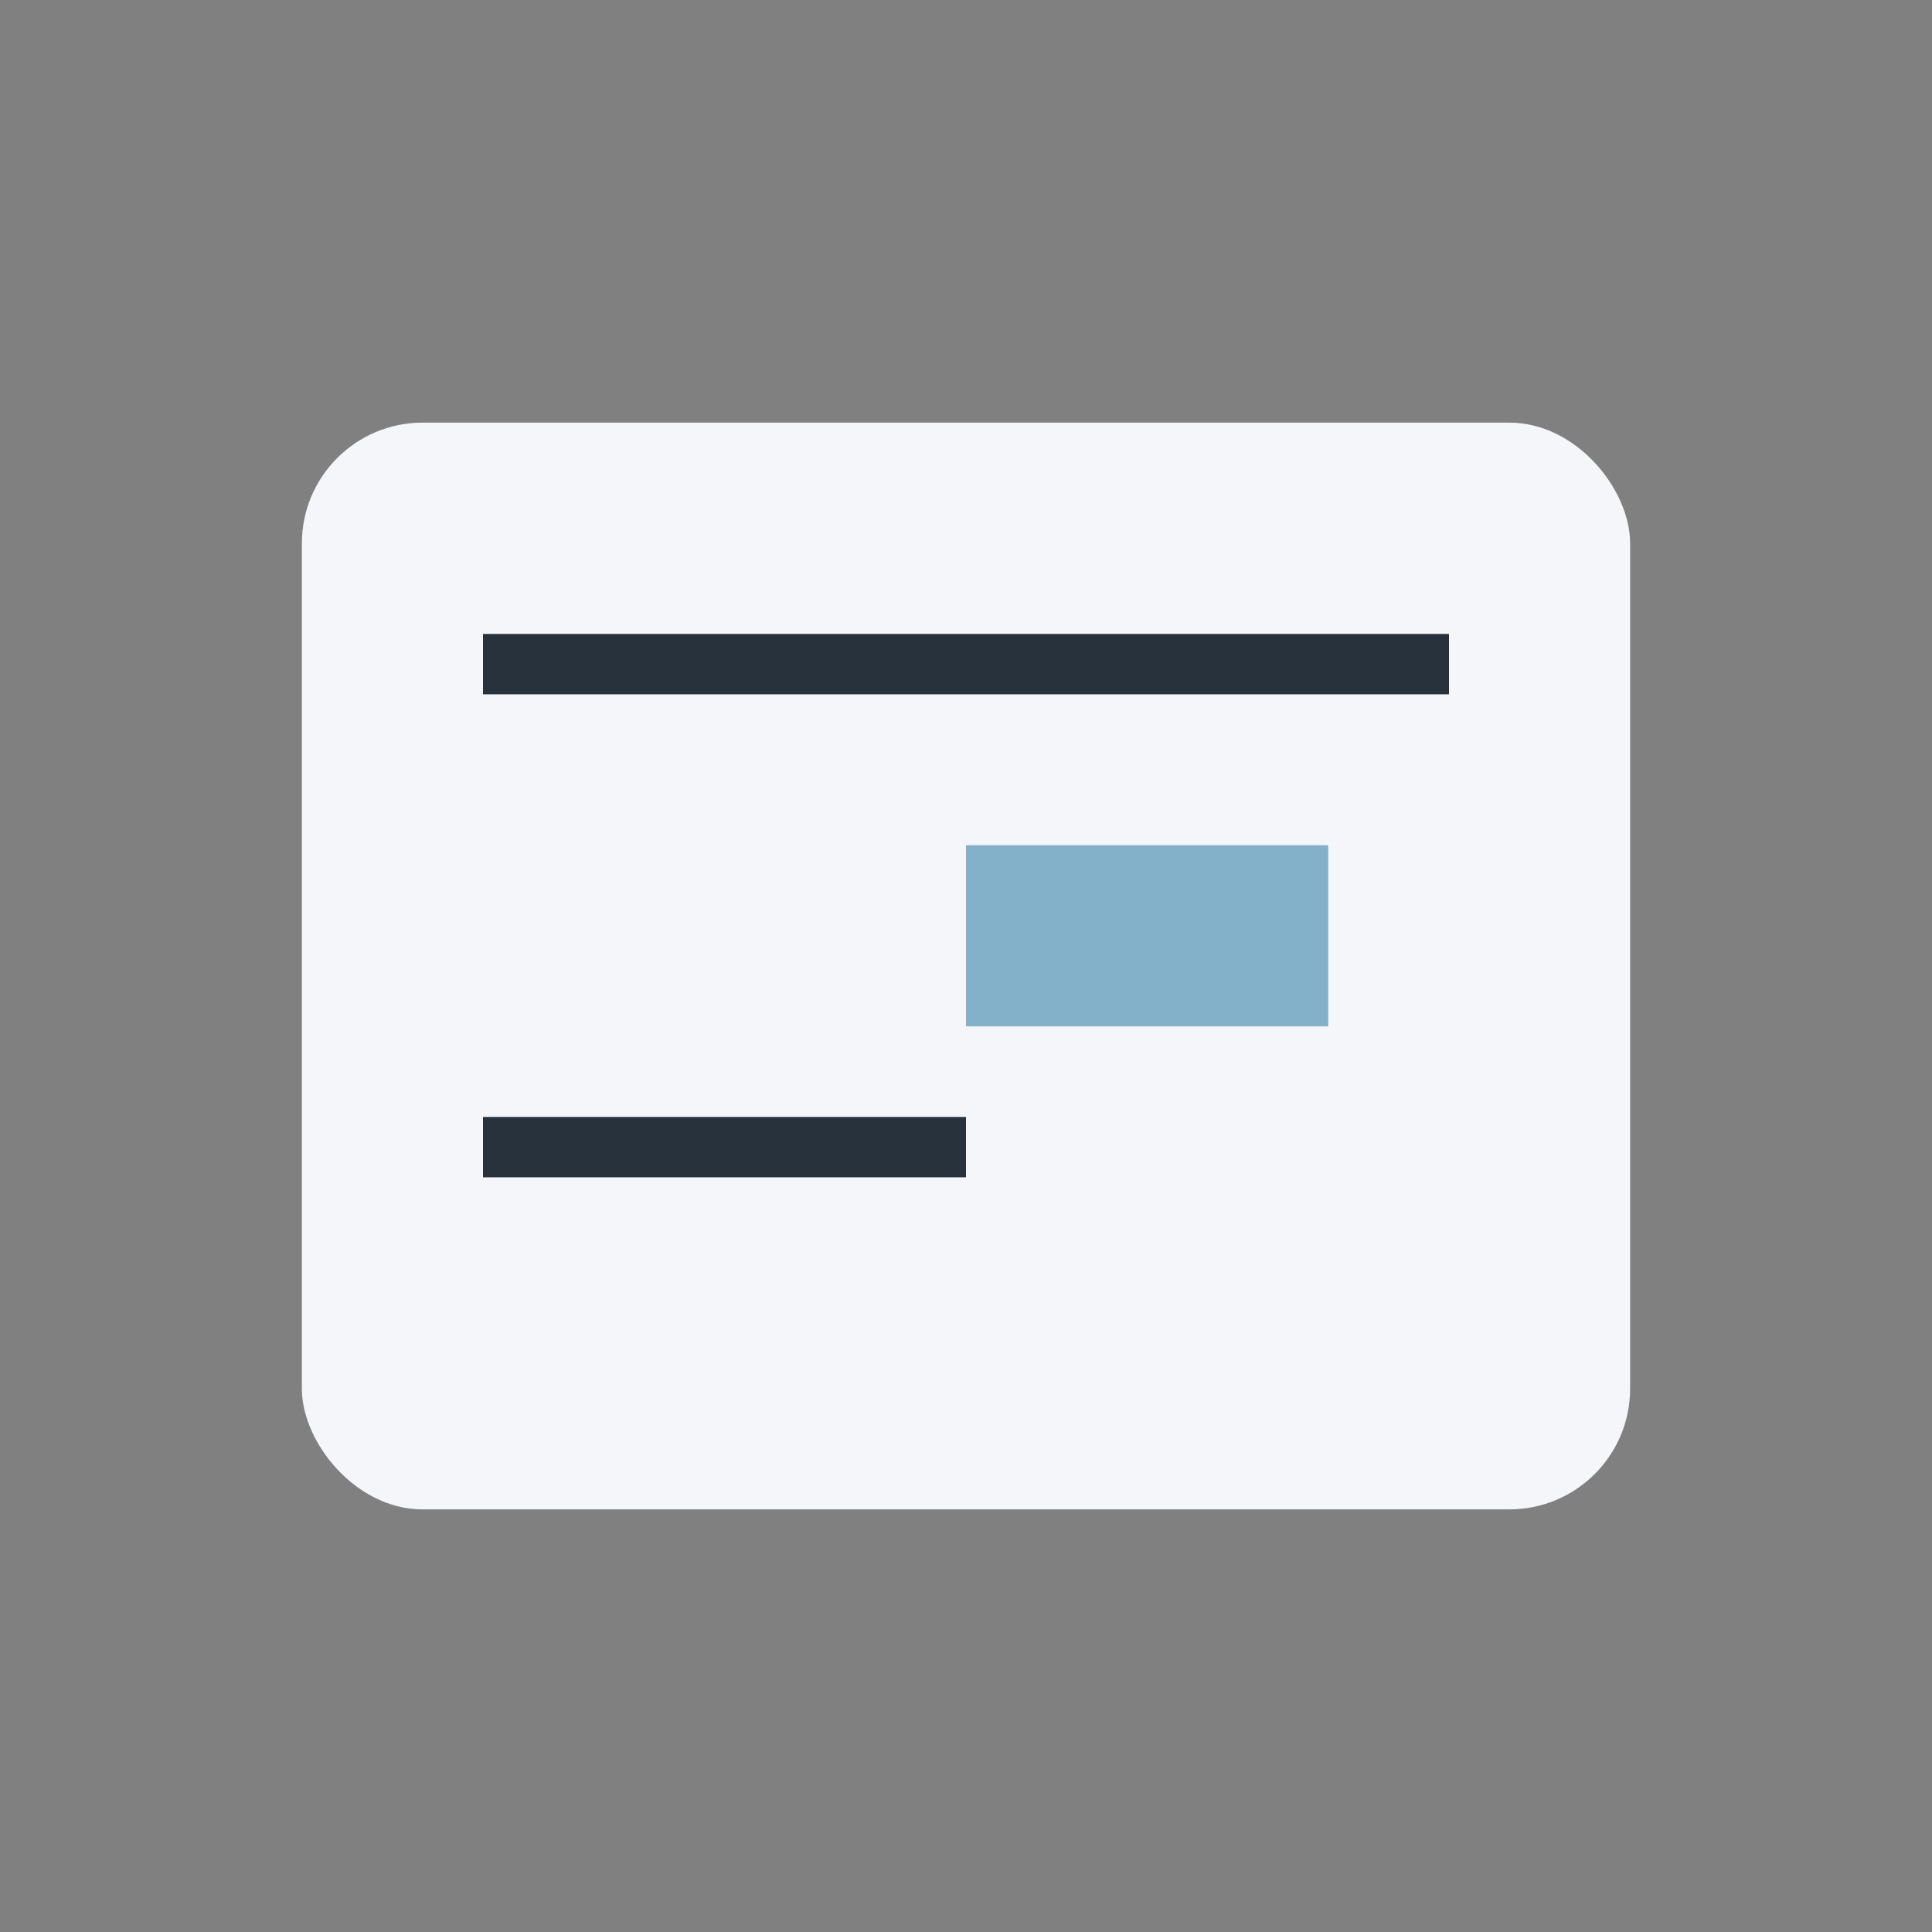
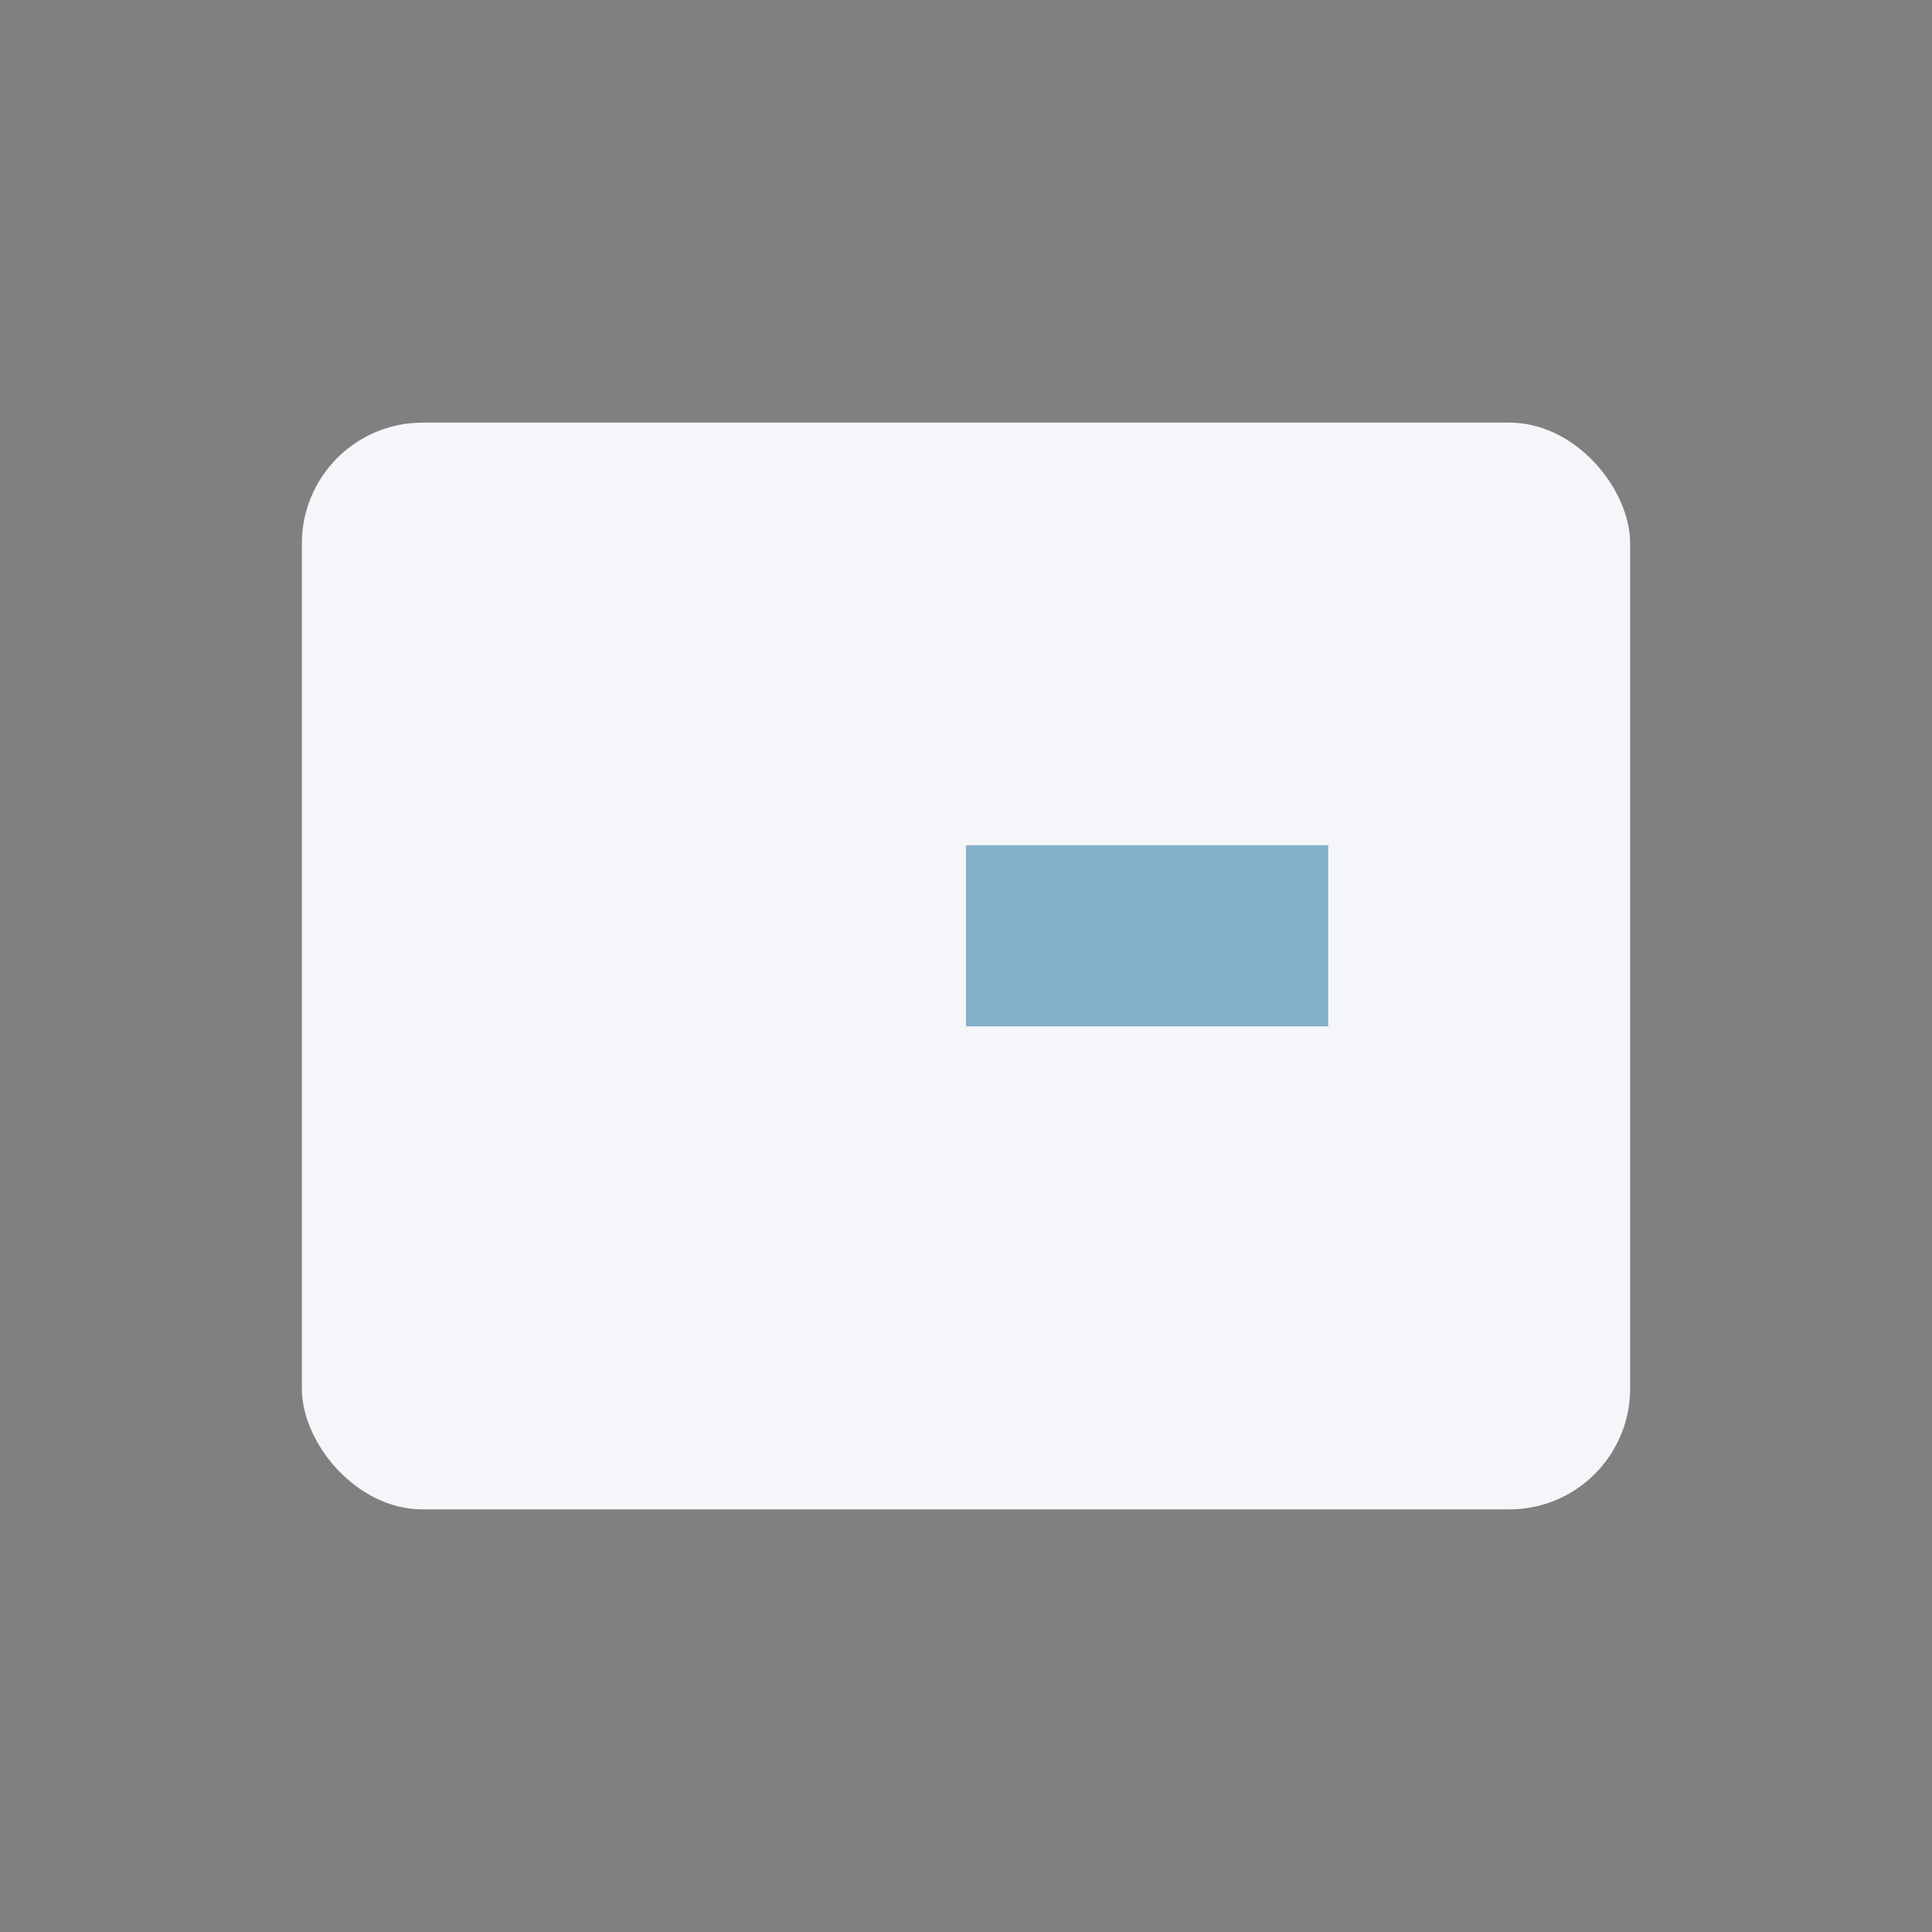
<svg xmlns="http://www.w3.org/2000/svg" width="32" height="32" viewBox="0 0 32 32">
  <rect x="0" y="0" width="32" height="32" fill="#808080" stroke="none" />
  <rect x="5" y="7" width="22" height="18" rx="2" fill="#F5F6FA" />
-   <path d="M8 11h16M8 19h8" stroke="#28323C" />
  <rect x="16" y="14" width="6" height="3" fill="#82B1C9" />
</svg>